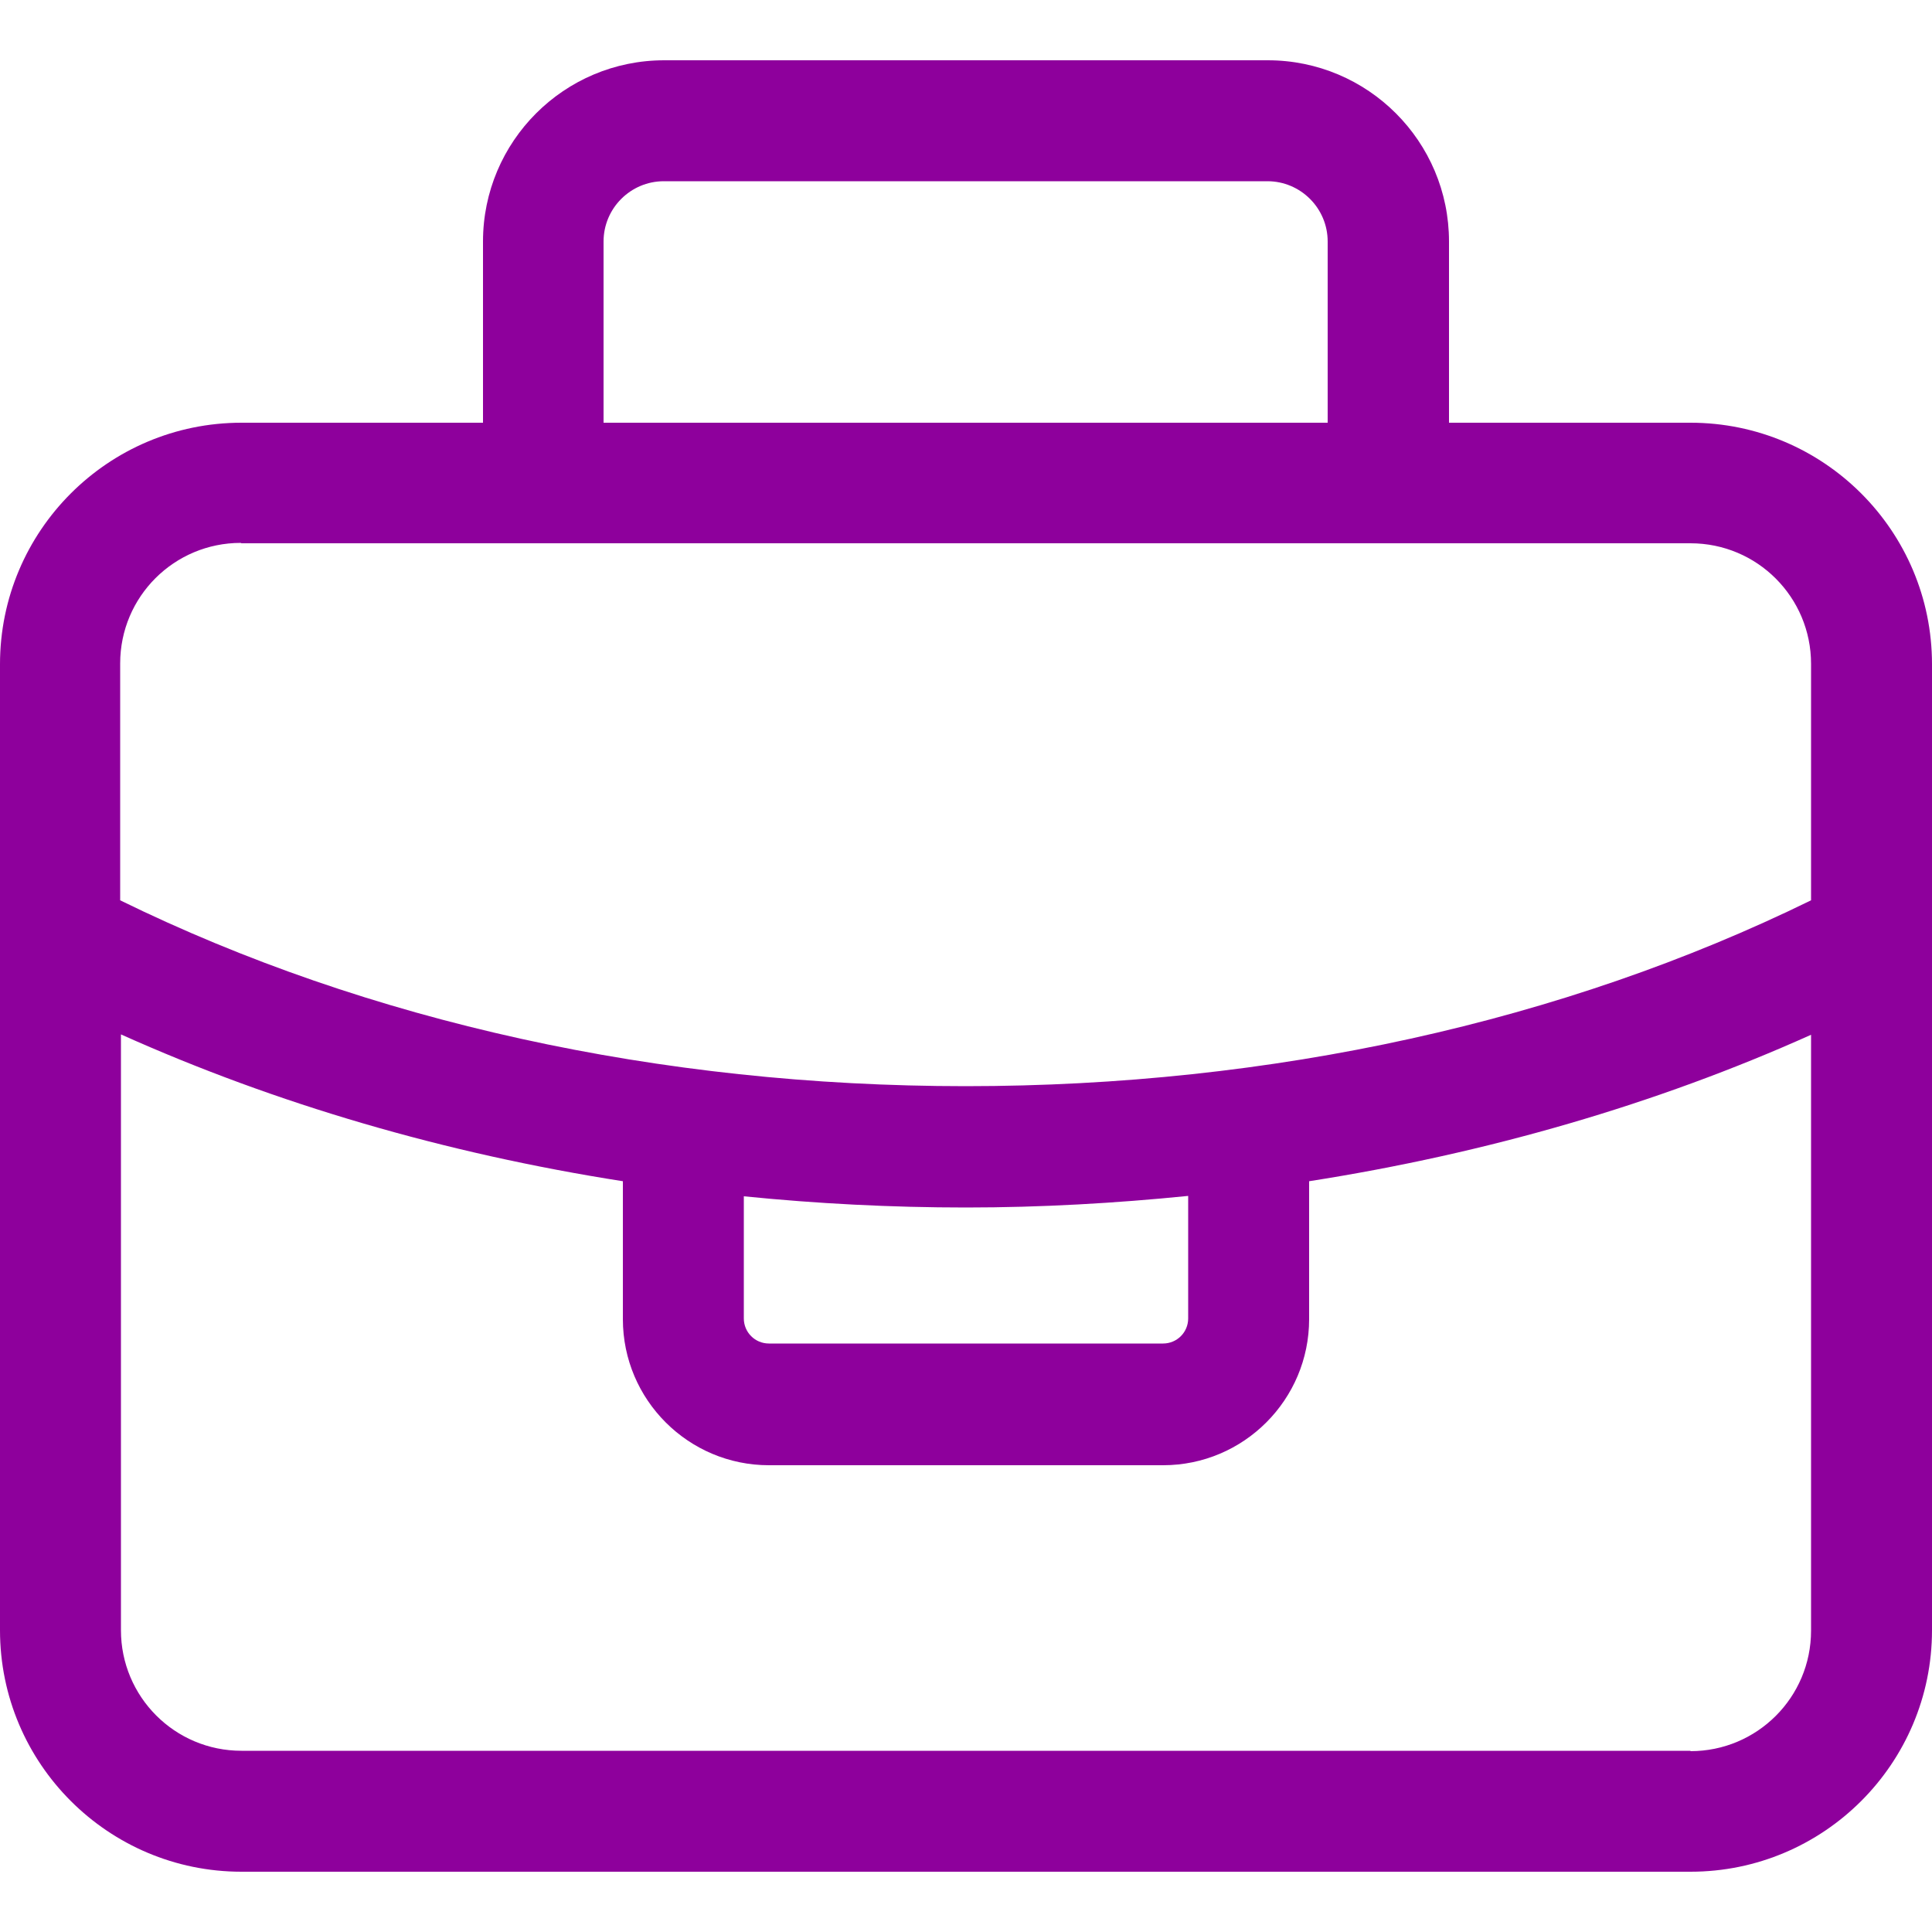
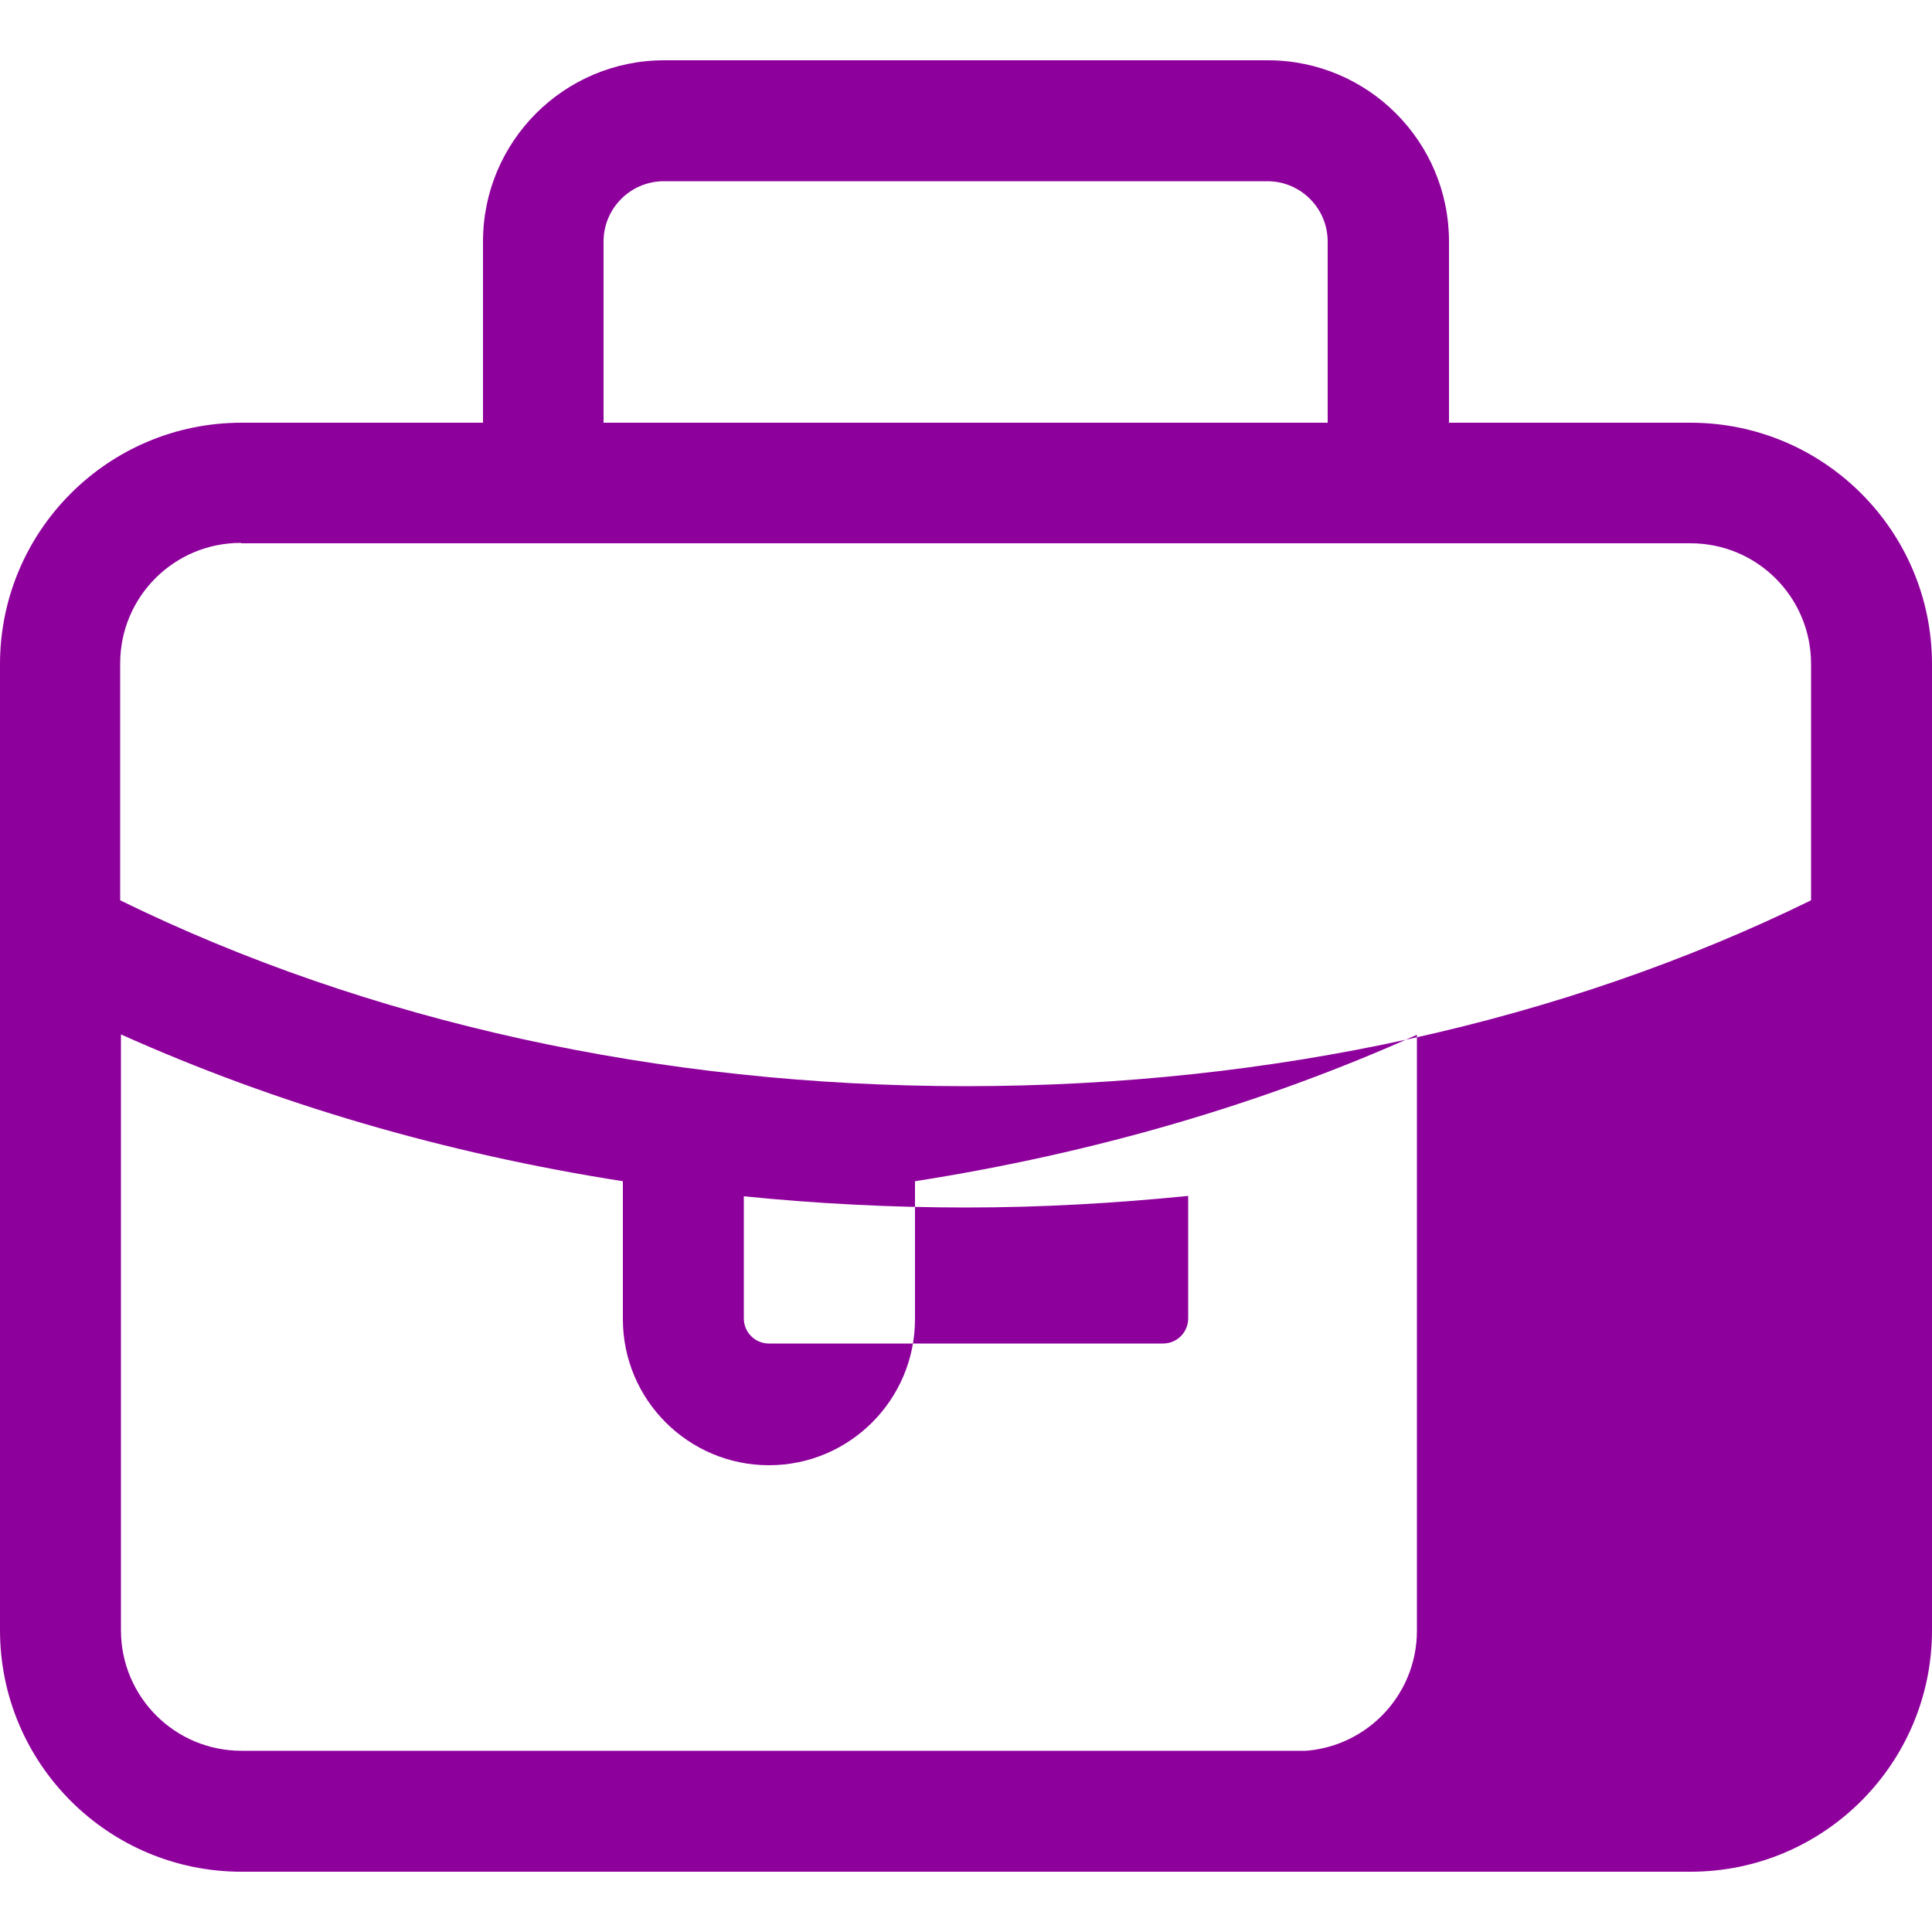
<svg xmlns="http://www.w3.org/2000/svg" id="Layer_1" version="1.1" viewBox="0 0 50 50">
  <defs>
    <style>
      .st0 {
        fill: #8e009c;
      }
    </style>
  </defs>
-   <path class="st0" d="M43.75,10.94h-6.25v-4.69c0-2.59-2.1-4.69-4.69-4.69h-15.62c-2.59,0-4.69,2.1-4.69,4.69v4.69h-6.25c-3.45,0-6.25,2.8-6.25,6.25v25c0,3.45,2.8,6.25,6.25,6.25h37.5c3.45,0,6.25-2.8,6.25-6.25v-25c0-3.45-2.8-6.25-6.25-6.25ZM15.62,6.25c0-.86.7-1.56,1.56-1.56h15.62c.86,0,1.56.7,1.56,1.56v4.69H15.62v-4.69ZM6.25,14.06h37.5c1.73,0,3.12,1.4,3.12,3.12v6.12c-6.41,3.14-13.95,4.81-21.88,4.81s-15.47-1.67-21.88-4.81v-6.13c0-1.73,1.4-3.12,3.12-3.12ZM19.25,30.96c1.89.19,3.81.29,5.75.29s3.86-.11,5.75-.3v3.17c0,.36-.29.65-.65.65h-10.2c-.36,0-.65-.29-.65-.65v-3.17ZM43.75,45.31H6.25c-1.73,0-3.12-1.4-3.12-3.12v-15.42c4.01,1.8,8.39,3.08,12.99,3.8v3.57c0,2.09,1.7,3.78,3.78,3.78h10.2c2.09,0,3.78-1.7,3.78-3.78v-3.57c4.6-.72,8.98-1.99,12.99-3.79v15.42c0,1.73-1.4,3.12-3.12,3.12Z" />
+   <path class="st0" d="M43.75,10.94h-6.25v-4.69c0-2.59-2.1-4.69-4.69-4.69h-15.62c-2.59,0-4.69,2.1-4.69,4.69v4.69h-6.25c-3.45,0-6.25,2.8-6.25,6.25v25c0,3.45,2.8,6.25,6.25,6.25h37.5c3.45,0,6.25-2.8,6.25-6.25v-25c0-3.45-2.8-6.25-6.25-6.25ZM15.62,6.25c0-.86.7-1.56,1.56-1.56h15.62c.86,0,1.56.7,1.56,1.56v4.69H15.62v-4.69ZM6.25,14.06h37.5c1.73,0,3.12,1.4,3.12,3.12v6.12c-6.41,3.14-13.95,4.81-21.88,4.81s-15.47-1.67-21.88-4.81v-6.13c0-1.73,1.4-3.12,3.12-3.12ZM19.25,30.96c1.89.19,3.81.29,5.75.29s3.86-.11,5.75-.3v3.17c0,.36-.29.65-.65.65h-10.2c-.36,0-.65-.29-.65-.65v-3.17ZM43.75,45.31H6.25c-1.73,0-3.12-1.4-3.12-3.12v-15.42c4.01,1.8,8.39,3.08,12.99,3.8v3.57c0,2.09,1.7,3.78,3.78,3.78c2.09,0,3.78-1.7,3.78-3.78v-3.57c4.6-.72,8.98-1.99,12.99-3.79v15.42c0,1.73-1.4,3.12-3.12,3.12Z" />
</svg>